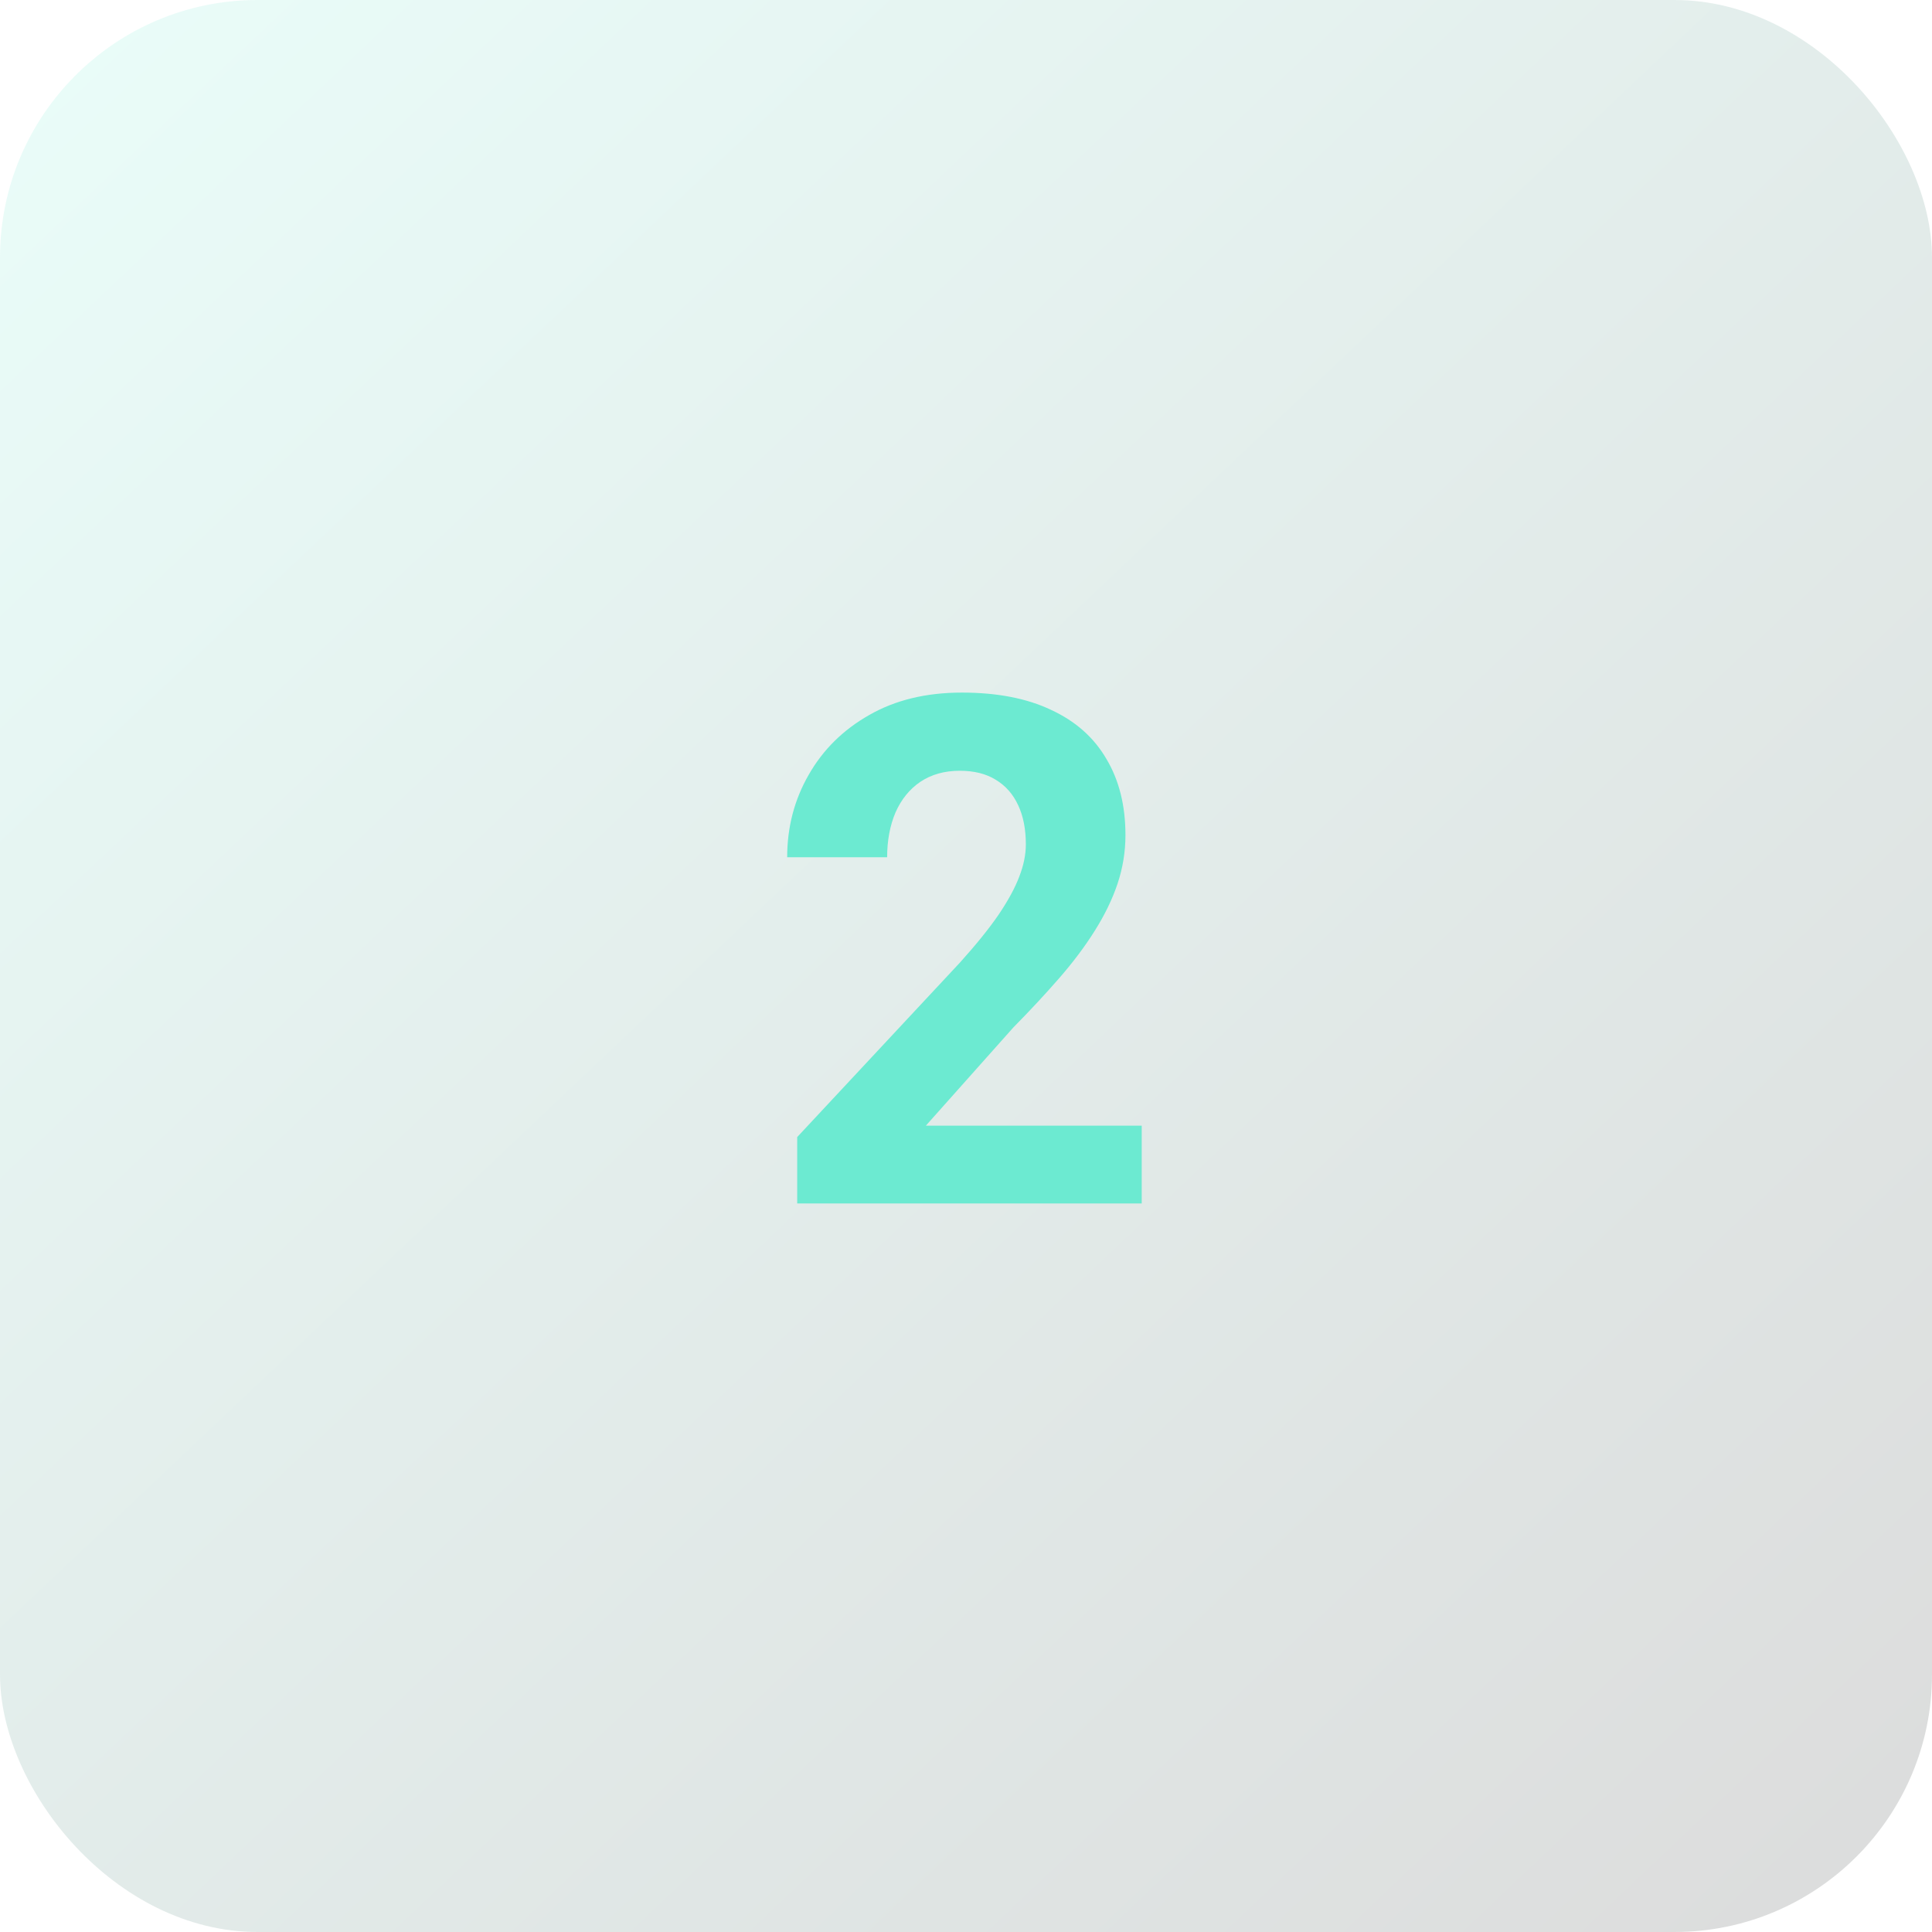
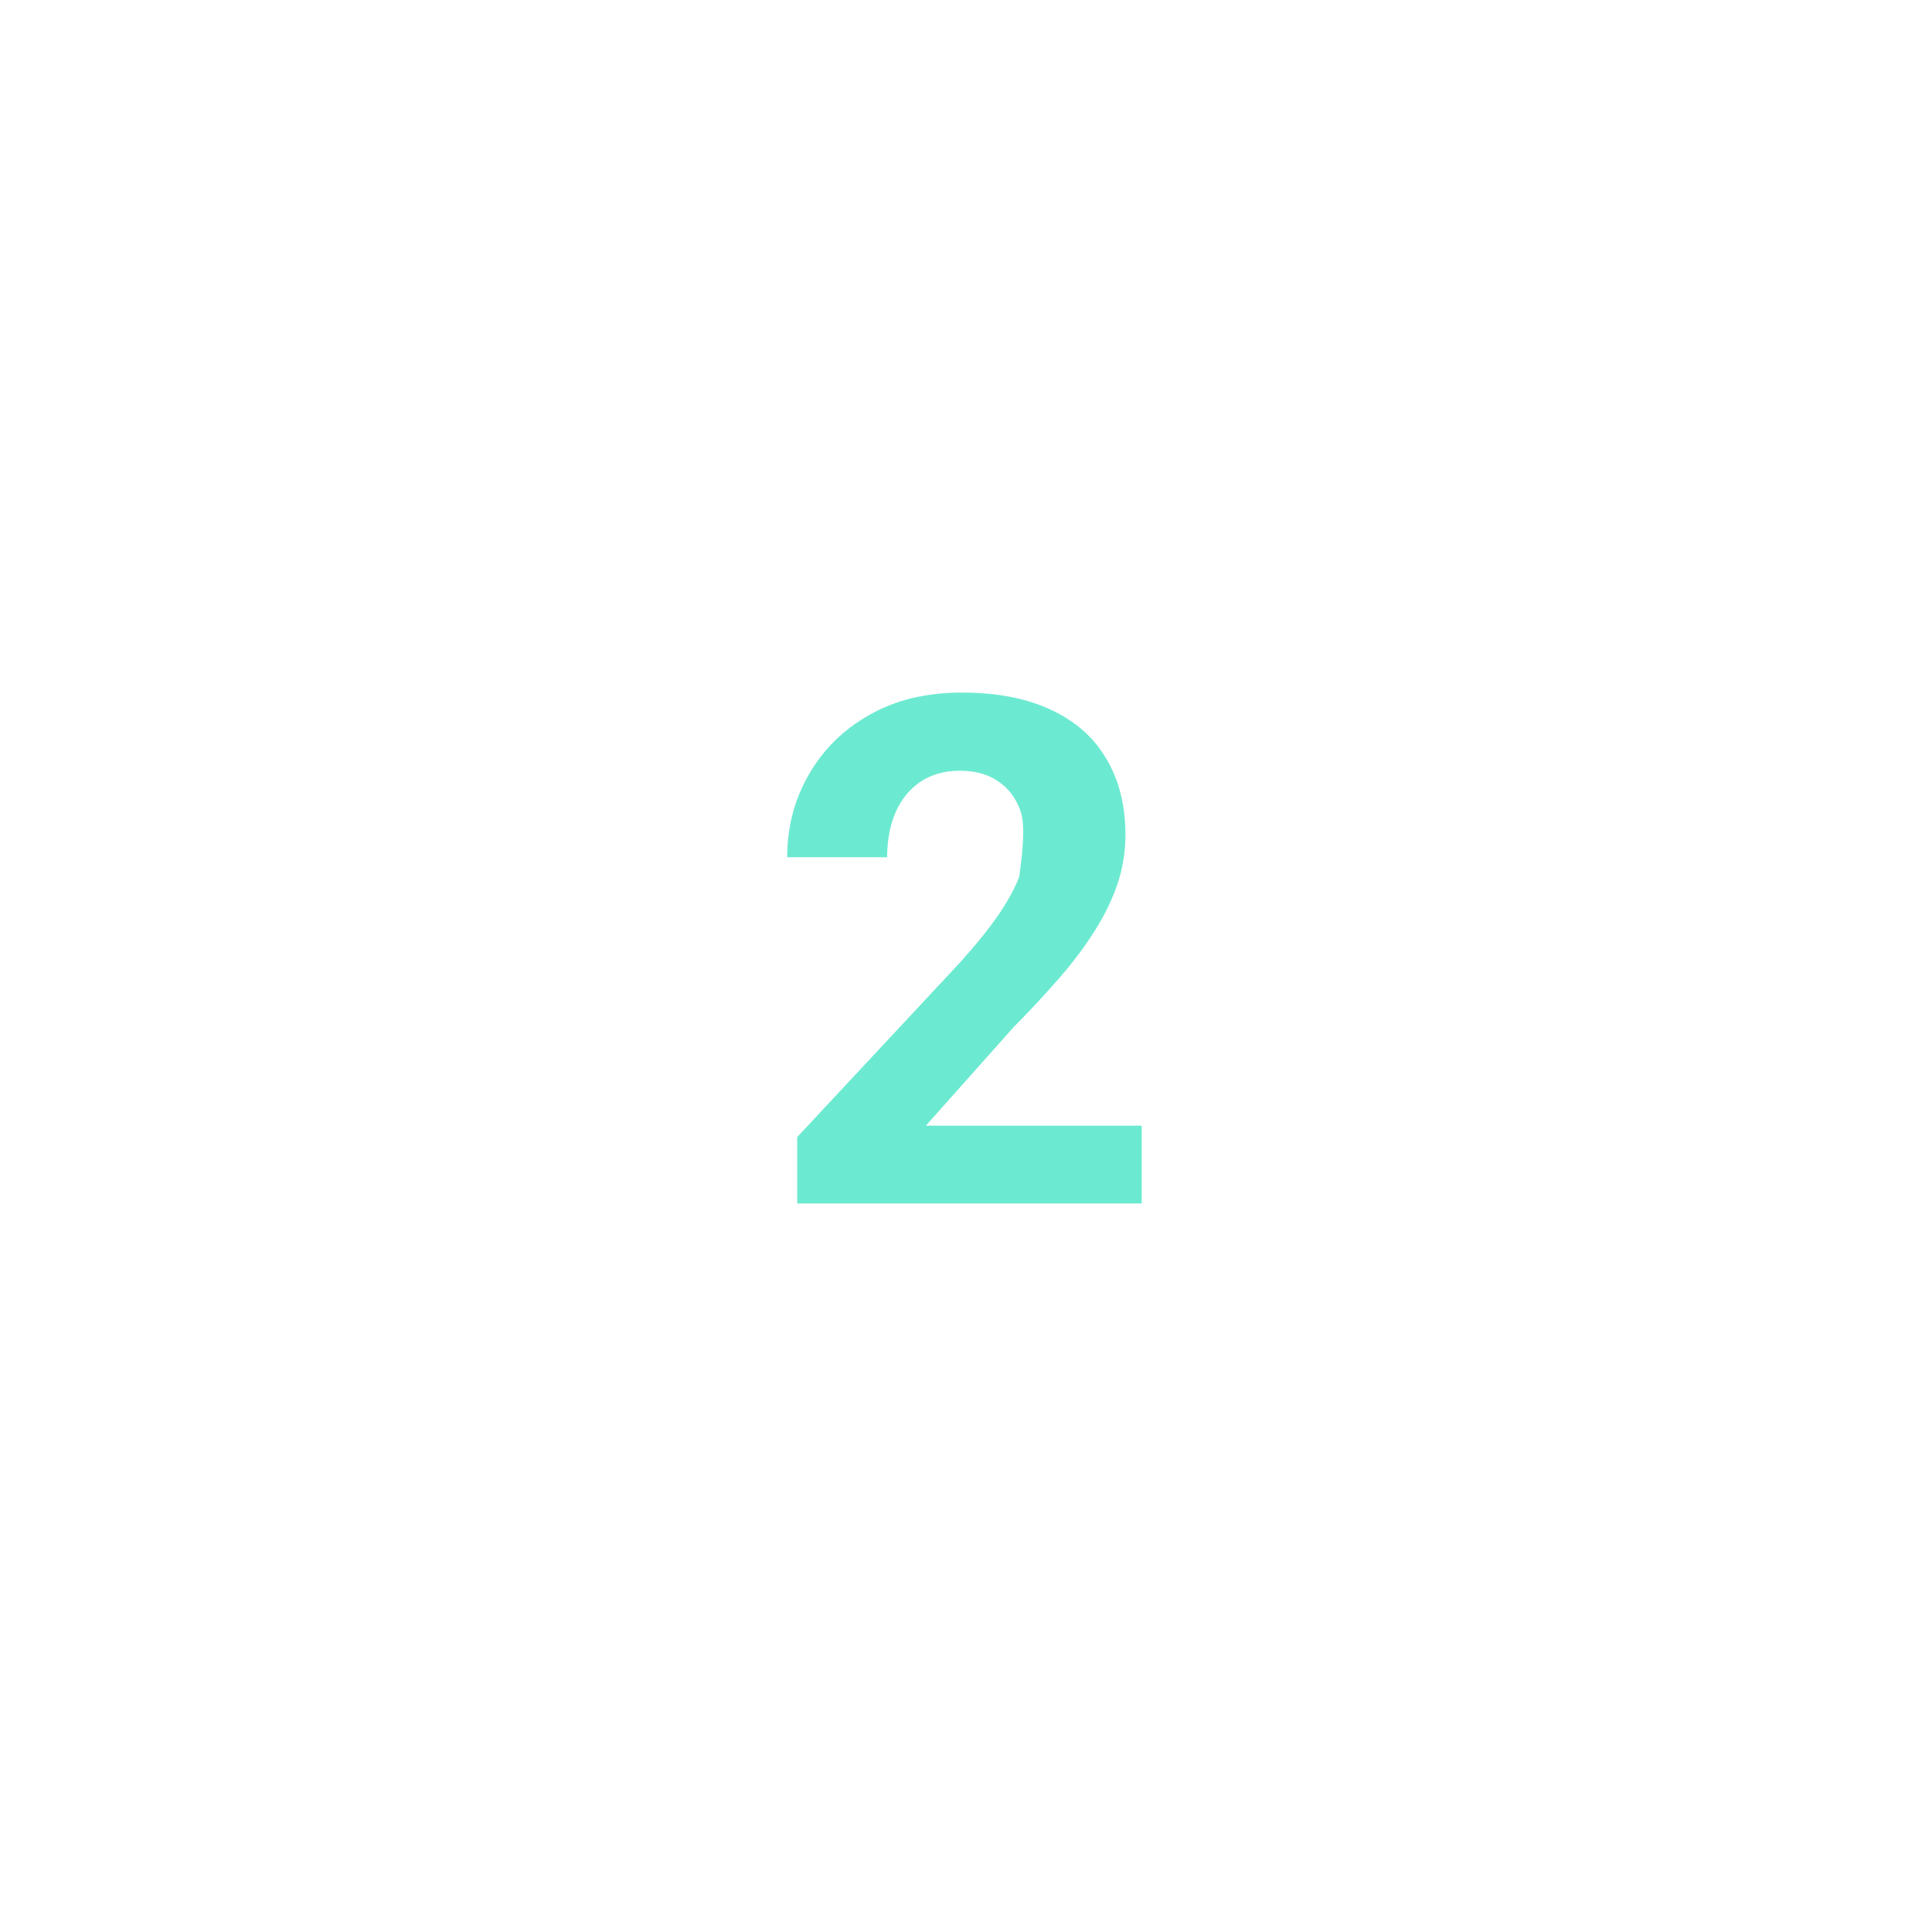
<svg xmlns="http://www.w3.org/2000/svg" width="120" height="120" viewBox="0 0 120 120" fill="none">
-   <rect width="120" height="120" rx="16" fill="url(#paint0_linear_597_18383)" fill-opacity="0.15" />
-   <path d="M70.914 69.916V74.75H49.516V70.625L59.635 59.775C60.652 58.644 61.454 57.648 62.041 56.789C62.628 55.915 63.051 55.135 63.309 54.447C63.581 53.745 63.717 53.079 63.717 52.449C63.717 51.504 63.559 50.695 63.244 50.022C62.929 49.334 62.464 48.804 61.848 48.432C61.246 48.059 60.501 47.873 59.613 47.873C58.668 47.873 57.852 48.102 57.164 48.56C56.491 49.019 55.975 49.656 55.617 50.473C55.273 51.289 55.102 52.213 55.102 53.244H48.893C48.893 51.382 49.337 49.678 50.225 48.131C51.113 46.57 52.366 45.331 53.984 44.414C55.603 43.483 57.522 43.018 59.742 43.018C61.934 43.018 63.781 43.376 65.285 44.092C66.803 44.794 67.949 45.81 68.723 47.143C69.51 48.46 69.904 50.036 69.904 51.869C69.904 52.9 69.74 53.91 69.41 54.898C69.081 55.872 68.608 56.846 67.992 57.82C67.391 58.78 66.66 59.754 65.801 60.742C64.941 61.73 63.989 62.755 62.943 63.815L57.508 69.916H70.914Z" fill="#6CEAD1" />
+   <path d="M70.914 69.916V74.75H49.516V70.625L59.635 59.775C60.652 58.644 61.454 57.648 62.041 56.789C62.628 55.915 63.051 55.135 63.309 54.447C63.717 51.504 63.559 50.695 63.244 50.022C62.929 49.334 62.464 48.804 61.848 48.432C61.246 48.059 60.501 47.873 59.613 47.873C58.668 47.873 57.852 48.102 57.164 48.56C56.491 49.019 55.975 49.656 55.617 50.473C55.273 51.289 55.102 52.213 55.102 53.244H48.893C48.893 51.382 49.337 49.678 50.225 48.131C51.113 46.57 52.366 45.331 53.984 44.414C55.603 43.483 57.522 43.018 59.742 43.018C61.934 43.018 63.781 43.376 65.285 44.092C66.803 44.794 67.949 45.81 68.723 47.143C69.51 48.46 69.904 50.036 69.904 51.869C69.904 52.9 69.74 53.91 69.41 54.898C69.081 55.872 68.608 56.846 67.992 57.82C67.391 58.78 66.66 59.754 65.801 60.742C64.941 61.73 63.989 62.755 62.943 63.815L57.508 69.916H70.914Z" fill="#6CEAD1" />
  <defs>
    <linearGradient id="paint0_linear_597_18383" x1="120" y1="120" x2="6.5" y2="6.21008e-06" gradientUnits="userSpaceOnUse">
      <stop stop-color="#111111" />
      <stop offset="1" stop-color="#6CEAD1" />
    </linearGradient>
  </defs>
</svg>